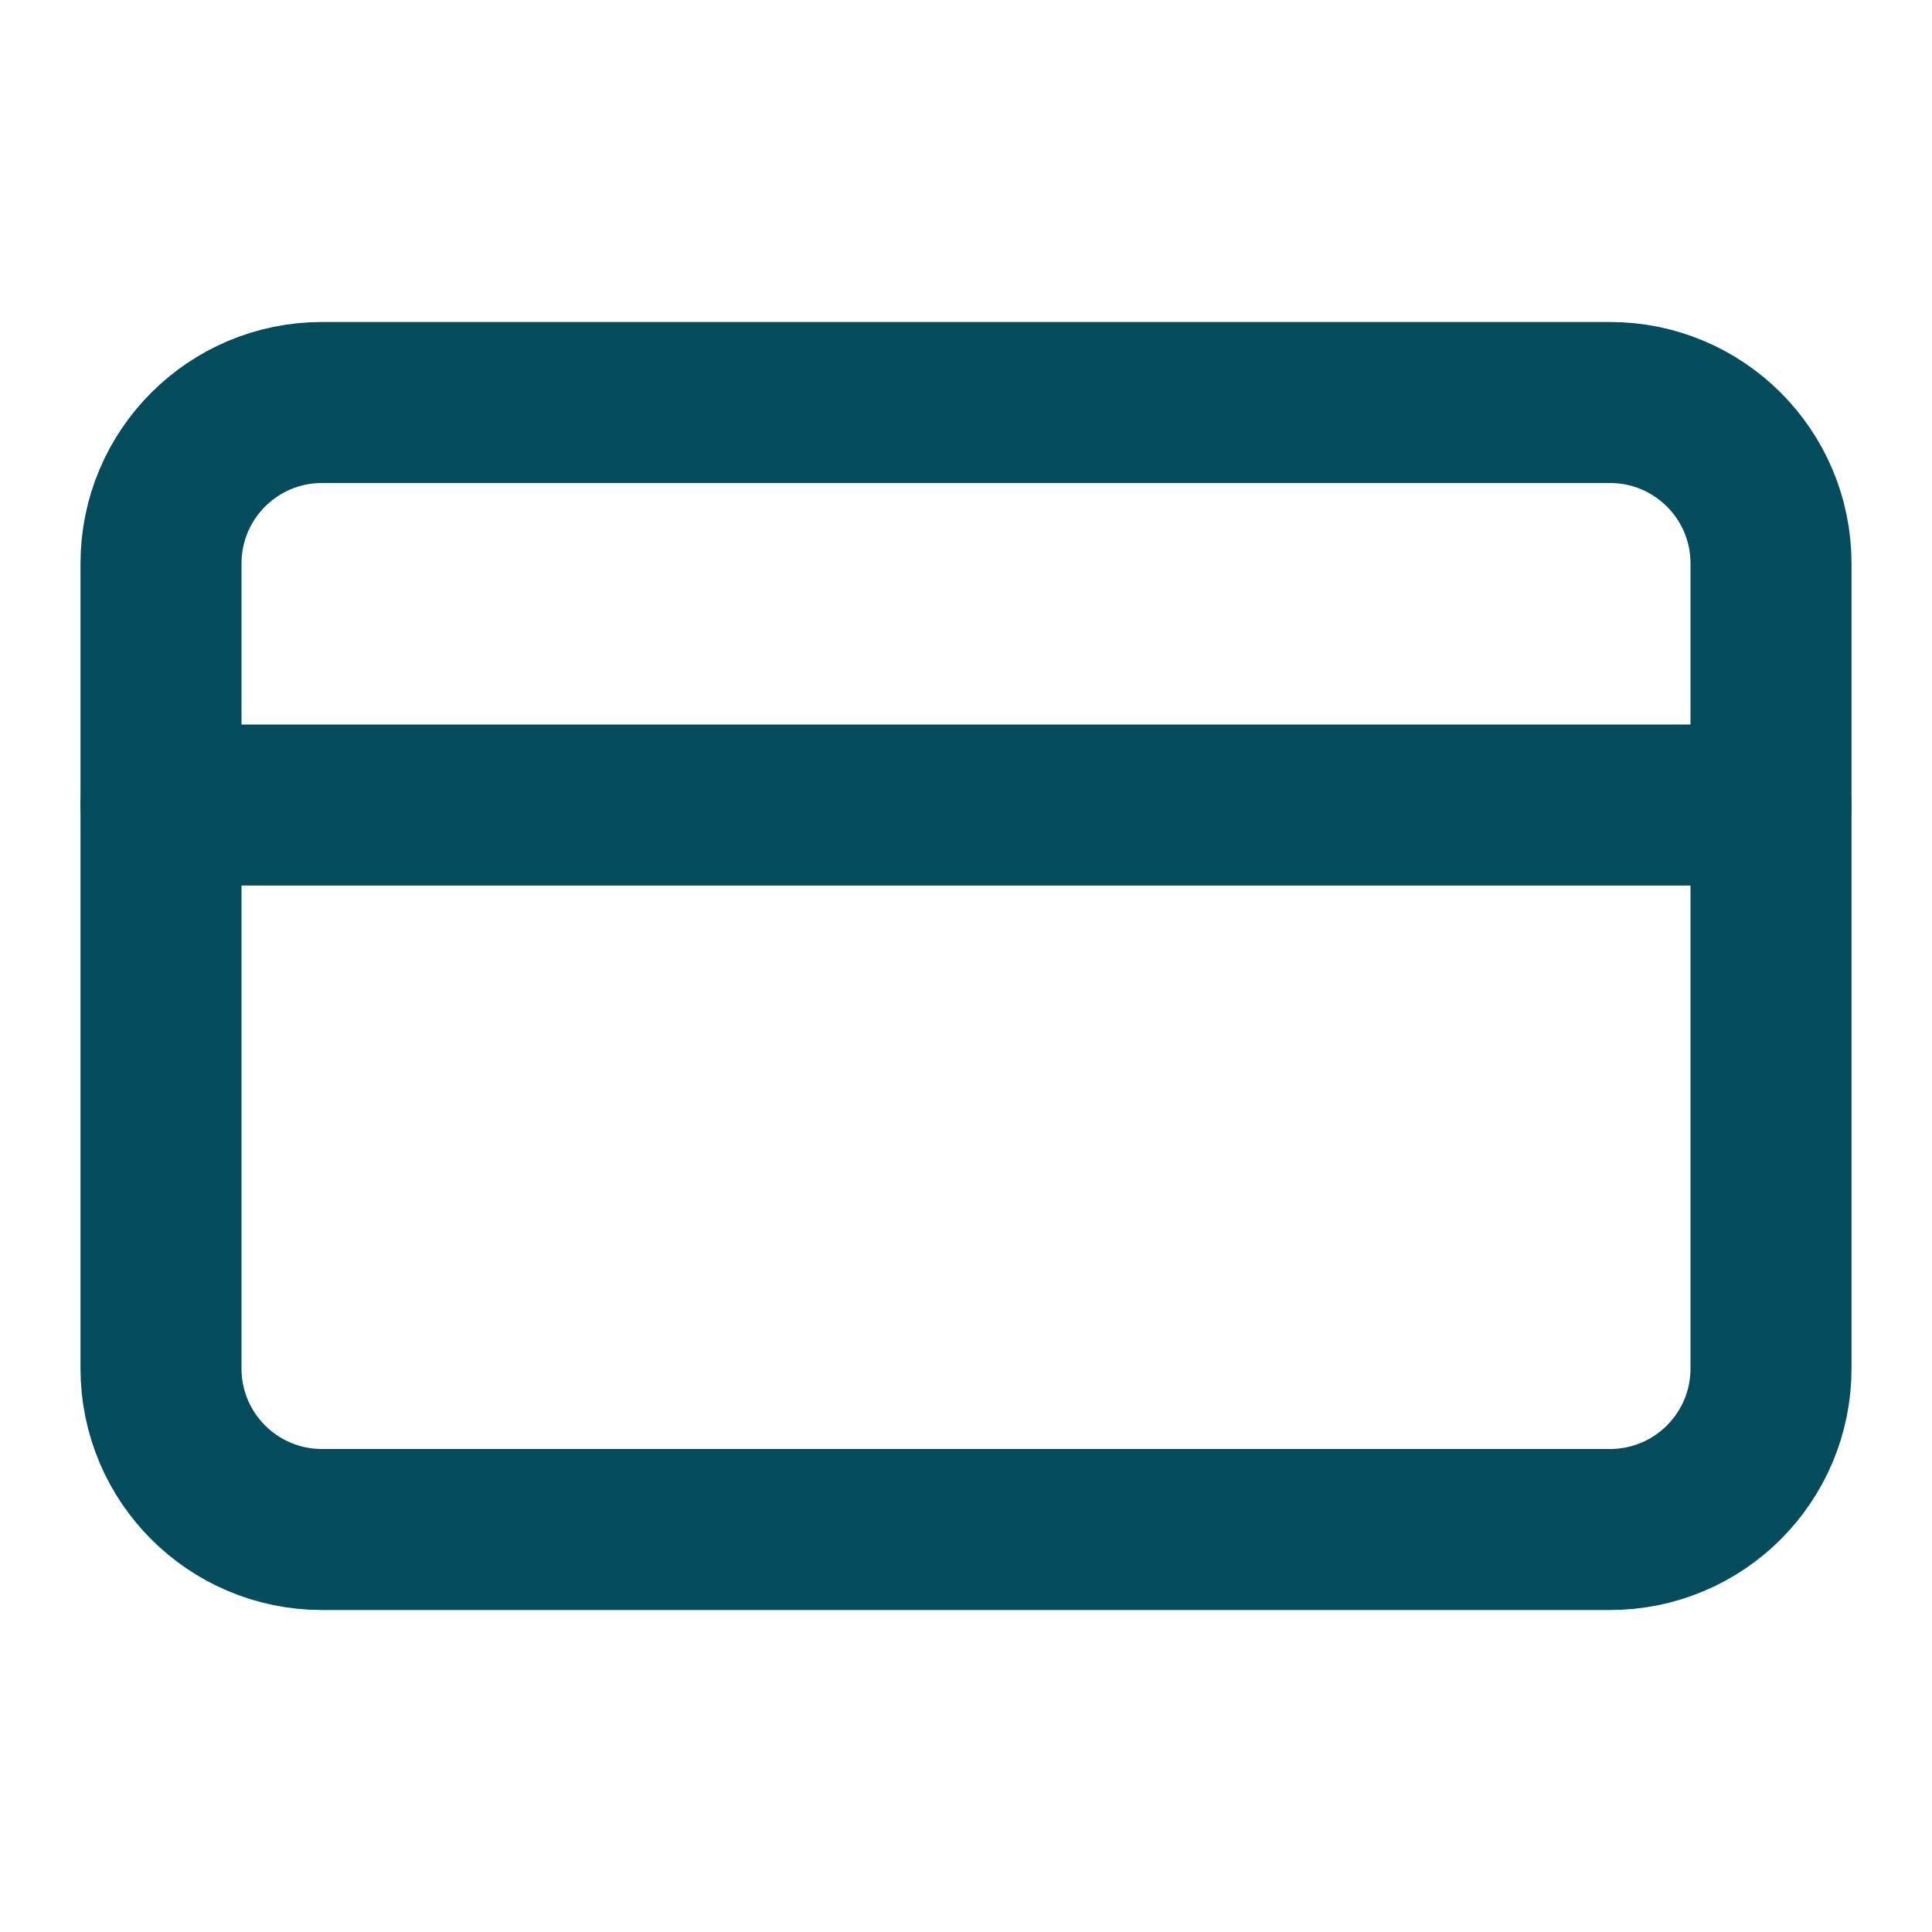
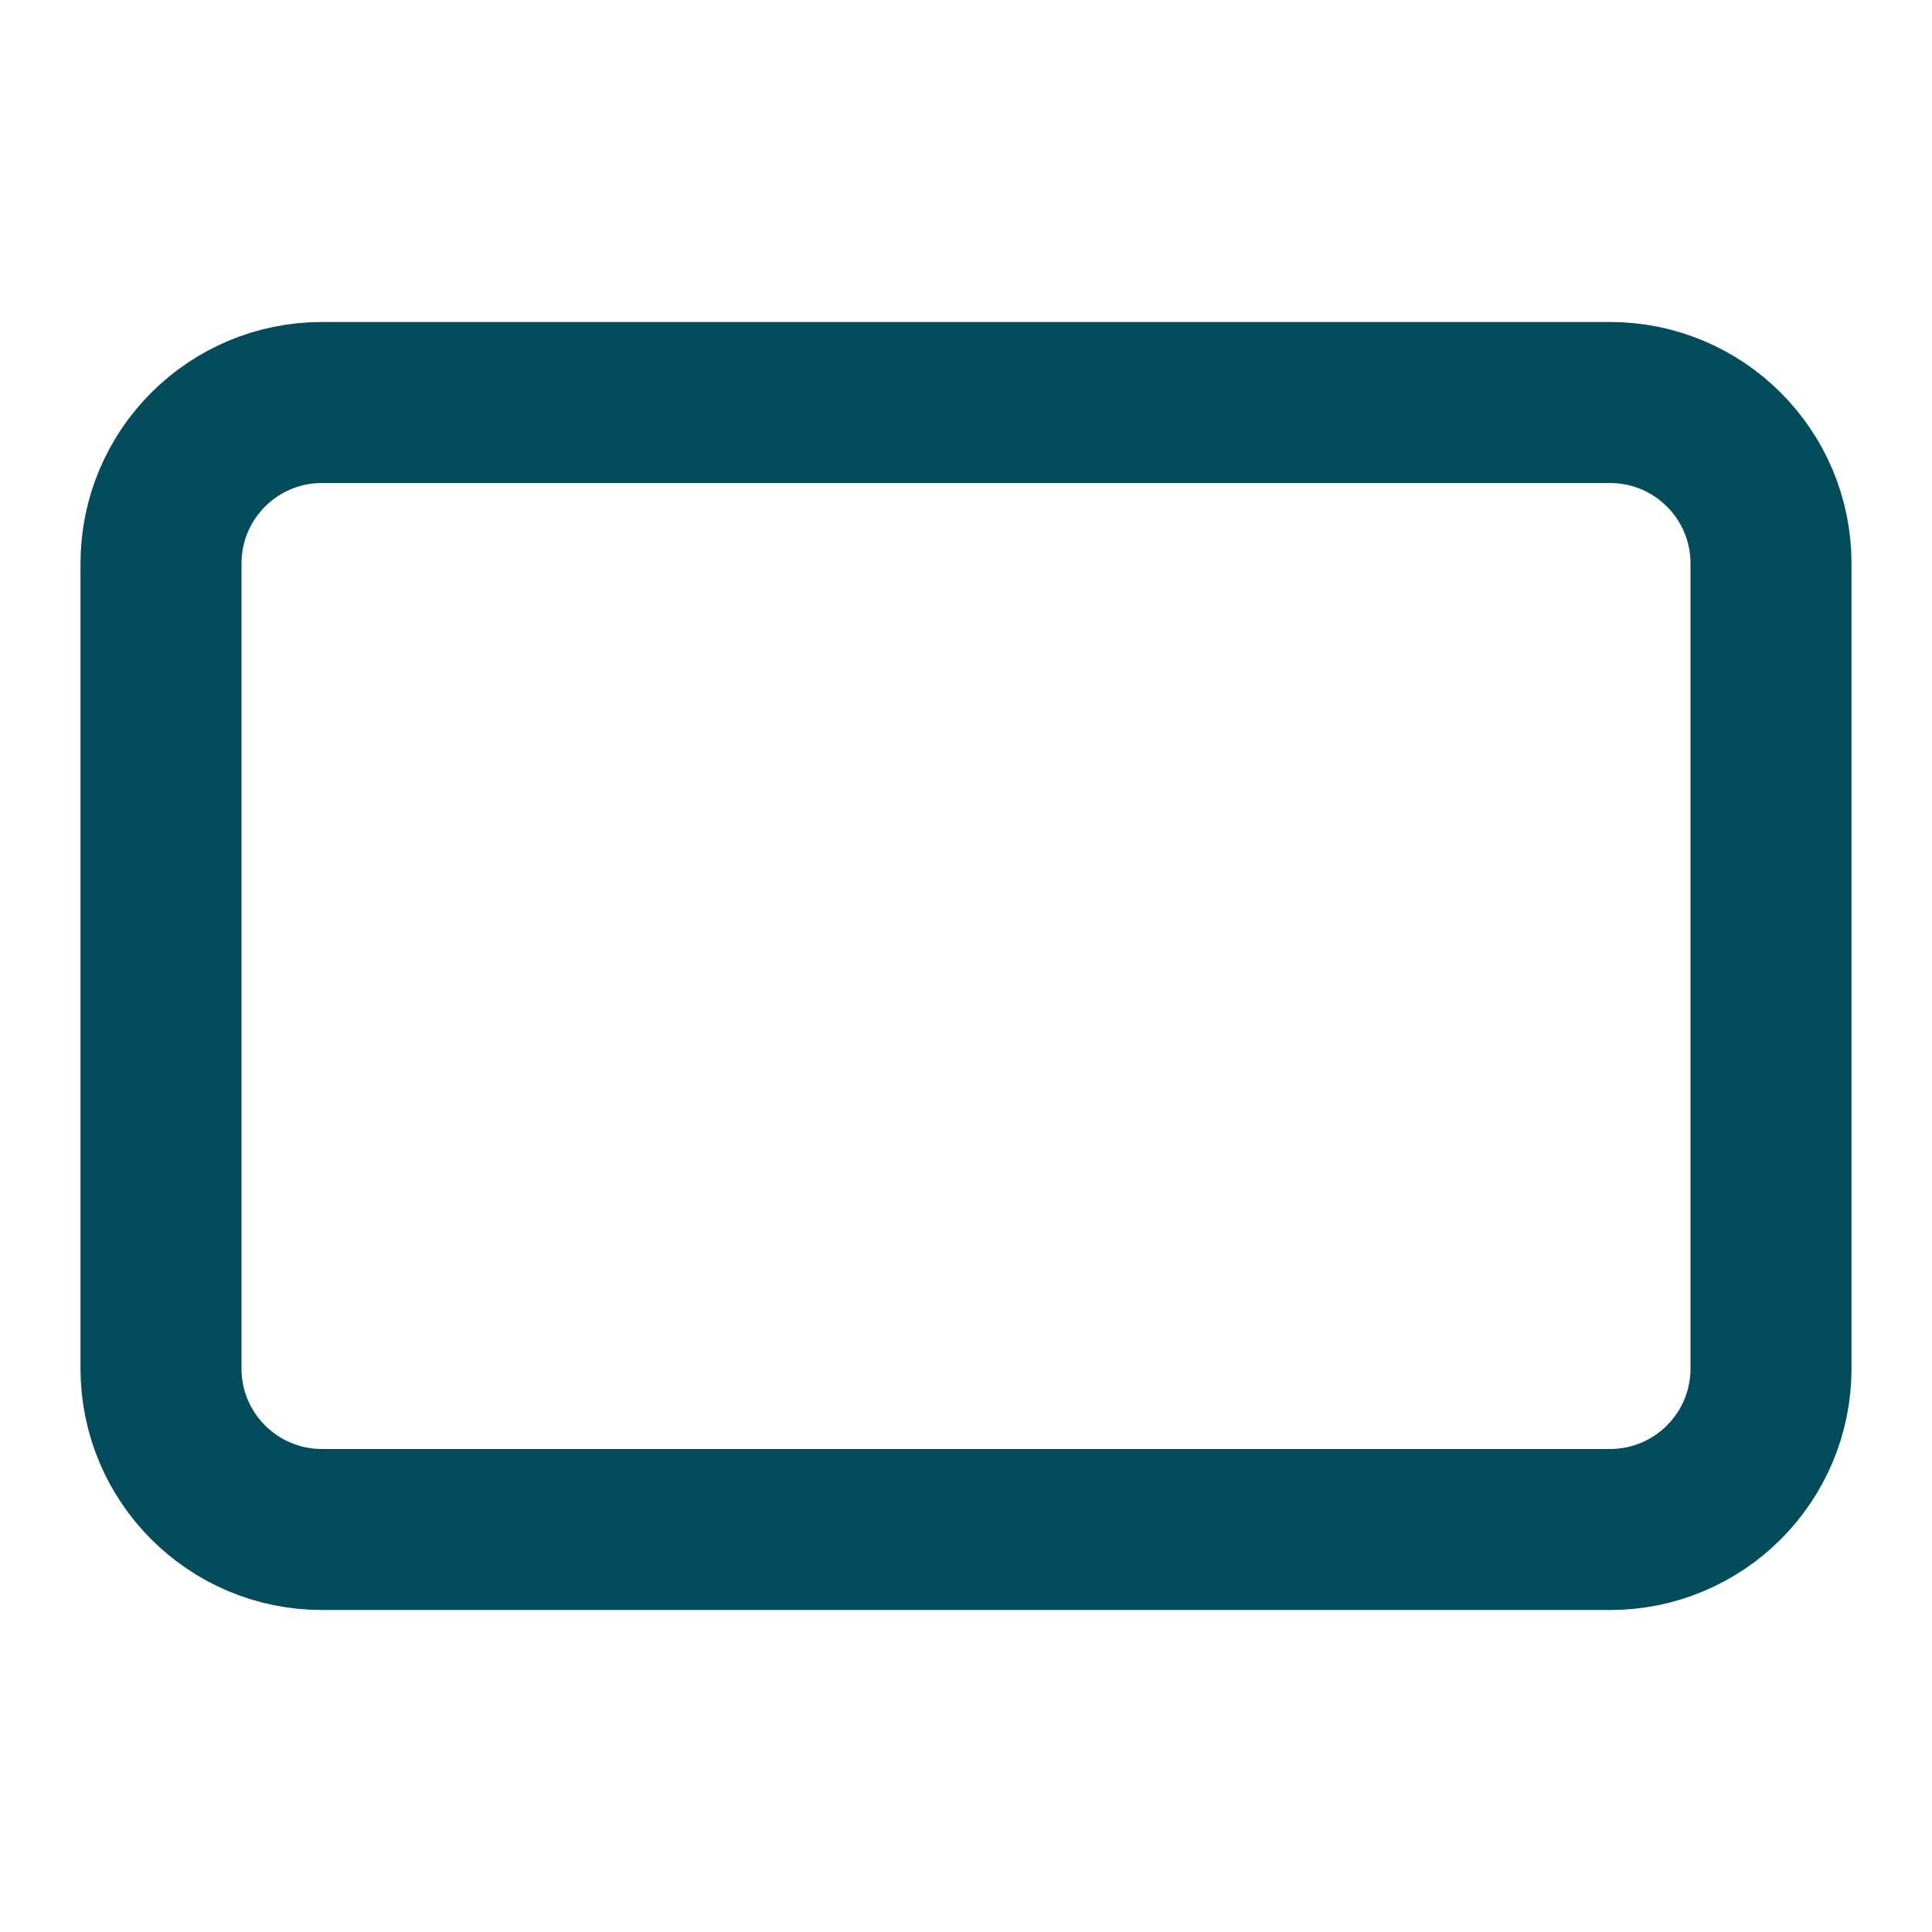
<svg xmlns="http://www.w3.org/2000/svg" width="24" height="24" viewBox="0 0 24 24" fill="none">
  <path d="M20 5H4C2.895 5 2 5.895 2 7V17C2 18.105 2.895 19 4 19H20C21.105 19 22 18.105 22 17V7C22 5.895 21.105 5 20 5Z" stroke="#024C5B" stroke-width="2" stroke-linecap="round" stroke-linejoin="round" />
-   <path d="M2 10H22" stroke="#024C5B" stroke-width="2" stroke-linecap="round" stroke-linejoin="round" />
</svg>